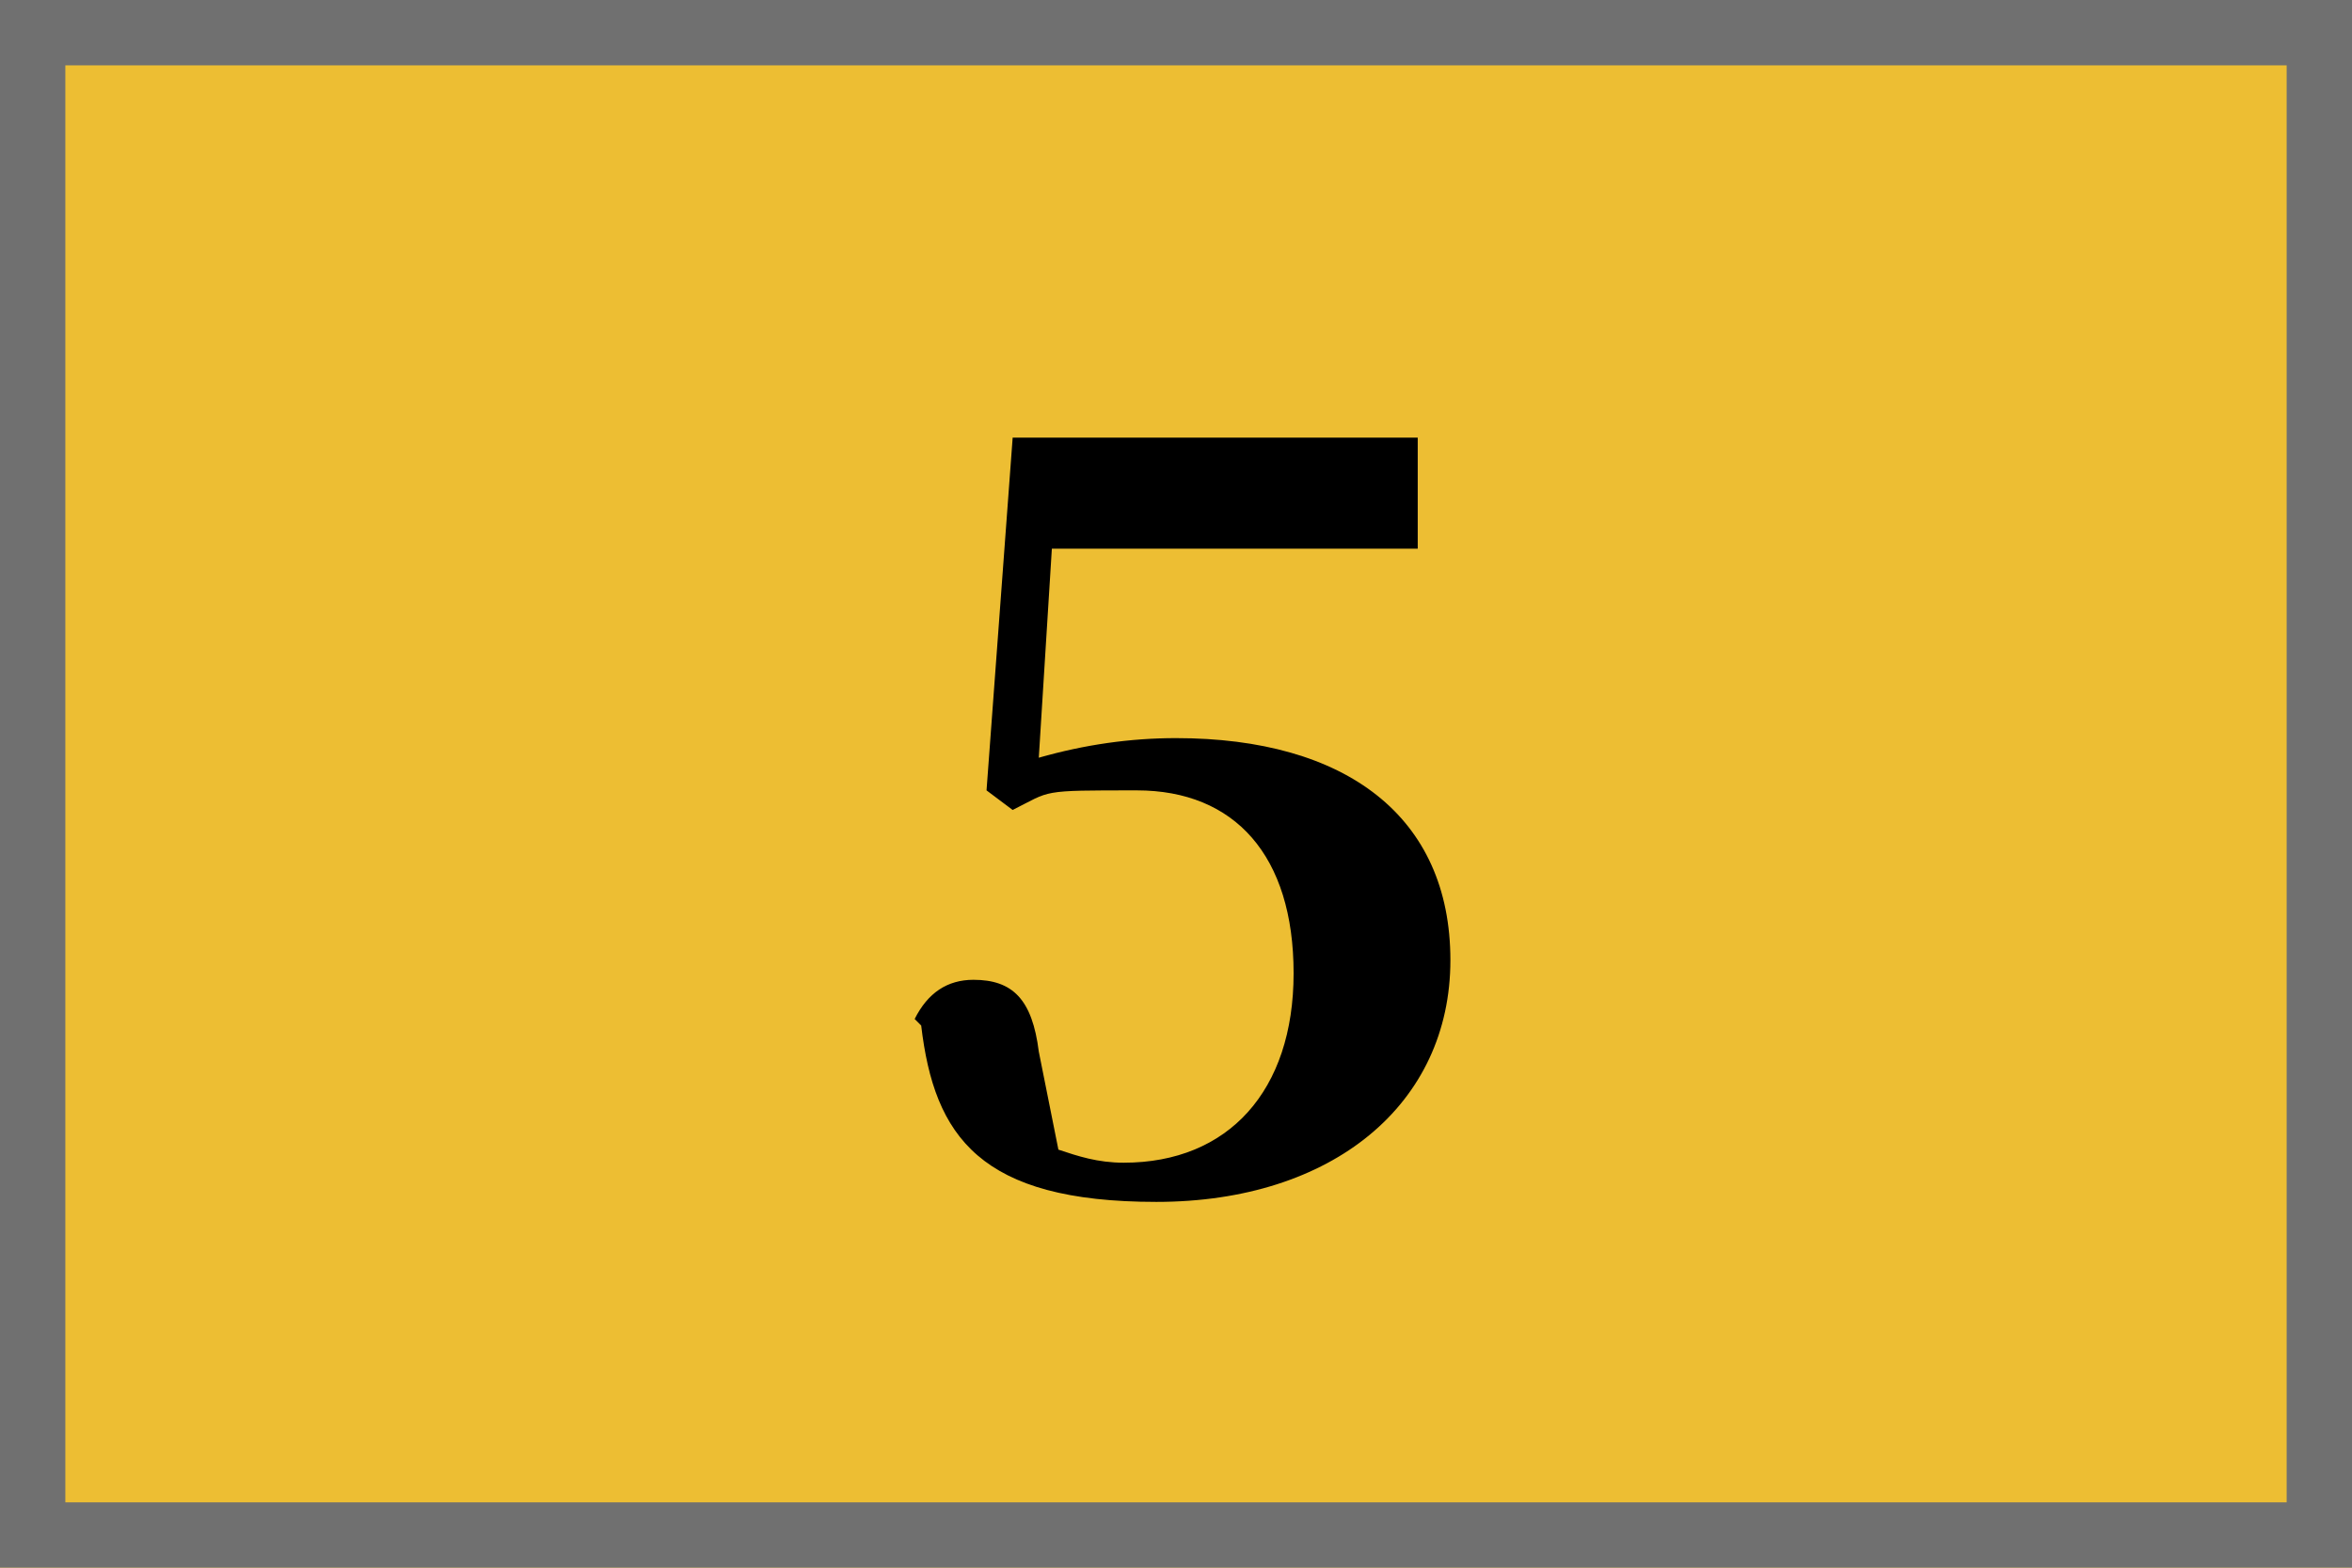
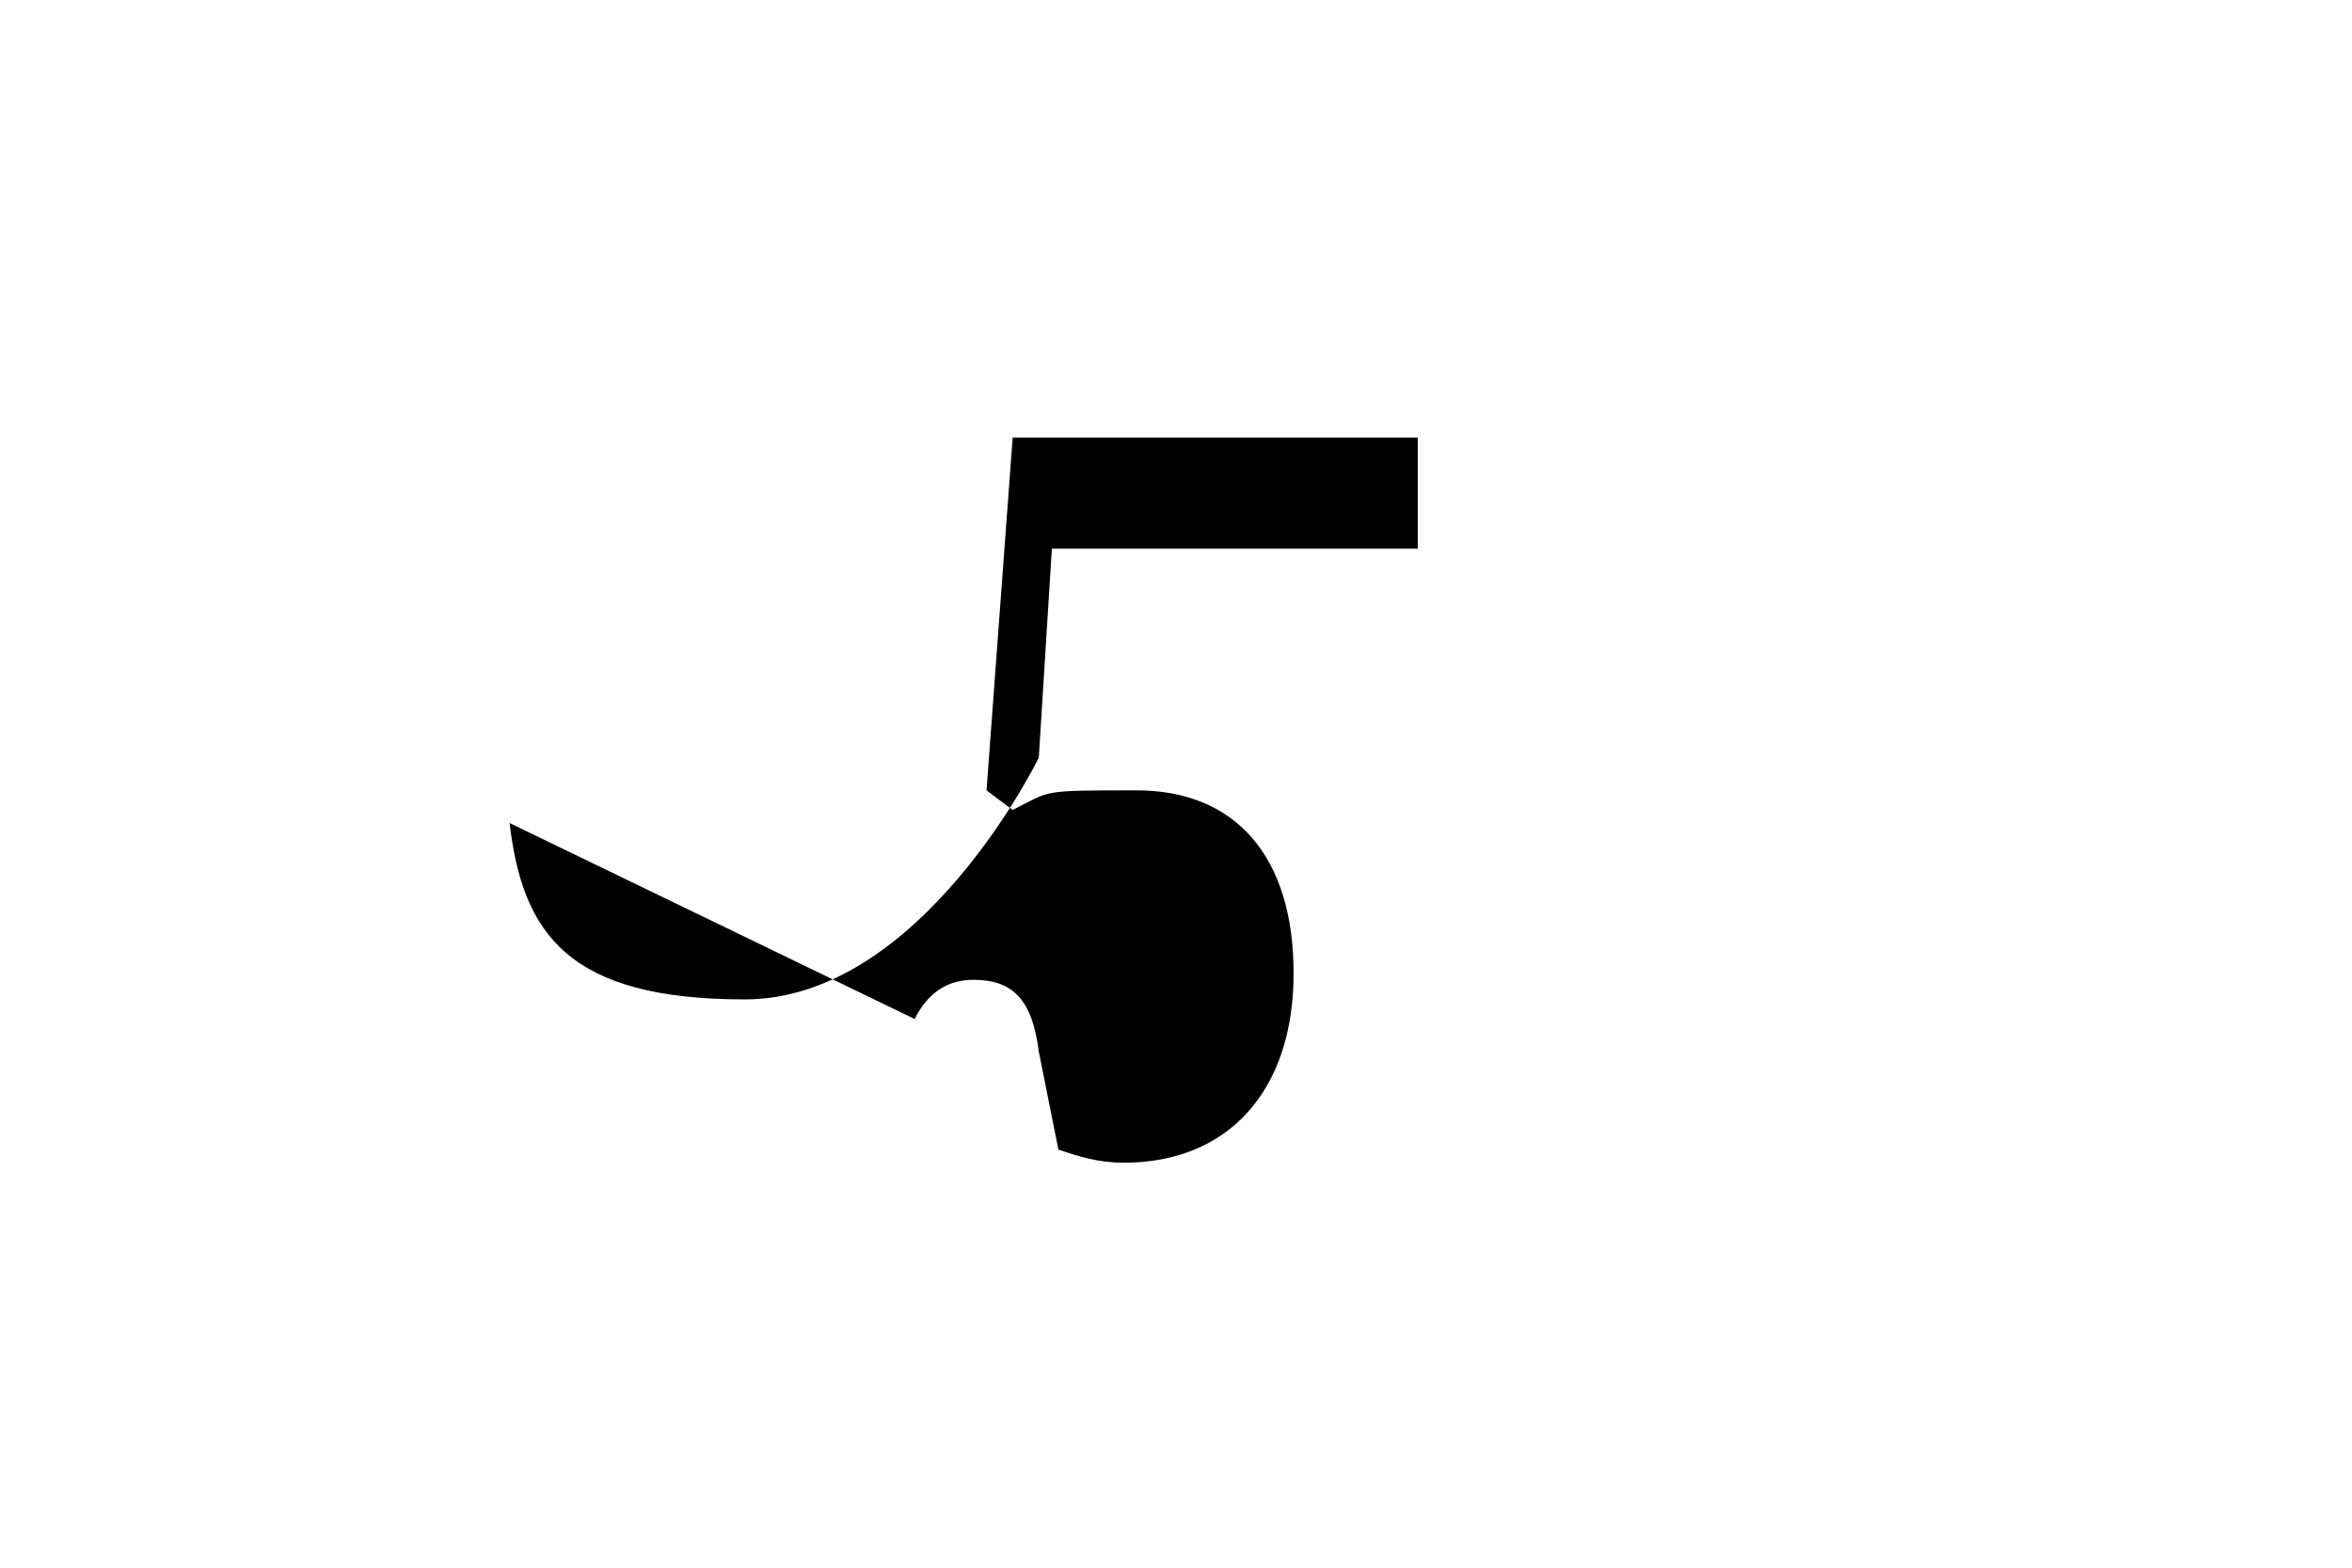
<svg xmlns="http://www.w3.org/2000/svg" id="_レイヤー_1" data-name="レイヤー_1" version="1.1" viewBox="0 0 36 24">
  <defs>
    <style>
      .st0 {
        fill: #edbe33;
      }

      .st1 {
        isolation: isolate;
      }

      .st2 {
        fill: none;
        stroke: #707070;
      }
    </style>
  </defs>
  <g id="_グループ_10069" data-name="グループ_10069">
    <g id="_長方形_16959" data-name="長方形_16959">
-       <rect class="st0" width="36" height="24" />
-       <rect class="st2" x=".5" y=".5" width="35" height="23" />
-     </g>
+       </g>
    <g id="_5" class="st1">
      <g class="st1">
-         <path d="M14,15.6c.2-.4.5-.6.9-.6.6,0,.9.3,1,1.1l.3,1.5c.3.1.6.2,1,.2,1.6,0,2.6-1.1,2.6-2.9s-.9-2.8-2.4-2.8-1.3,0-1.9.3l-.4-.3.4-5.4h6.2v1.7h-5.6l-.2,3.2c.7-.2,1.4-.3,2.1-.3,2.6,0,4.2,1.2,4.2,3.4s-1.8,3.7-4.5,3.7-3.4-1-3.6-2.7Z" />
+         <path d="M14,15.6c.2-.4.5-.6.9-.6.6,0,.9.3,1,1.1l.3,1.5c.3.1.6.2,1,.2,1.6,0,2.6-1.1,2.6-2.9s-.9-2.8-2.4-2.8-1.3,0-1.9.3l-.4-.3.4-5.4h6.2v1.7h-5.6l-.2,3.2s-1.8,3.7-4.5,3.7-3.4-1-3.6-2.7Z" />
      </g>
    </g>
  </g>
</svg>